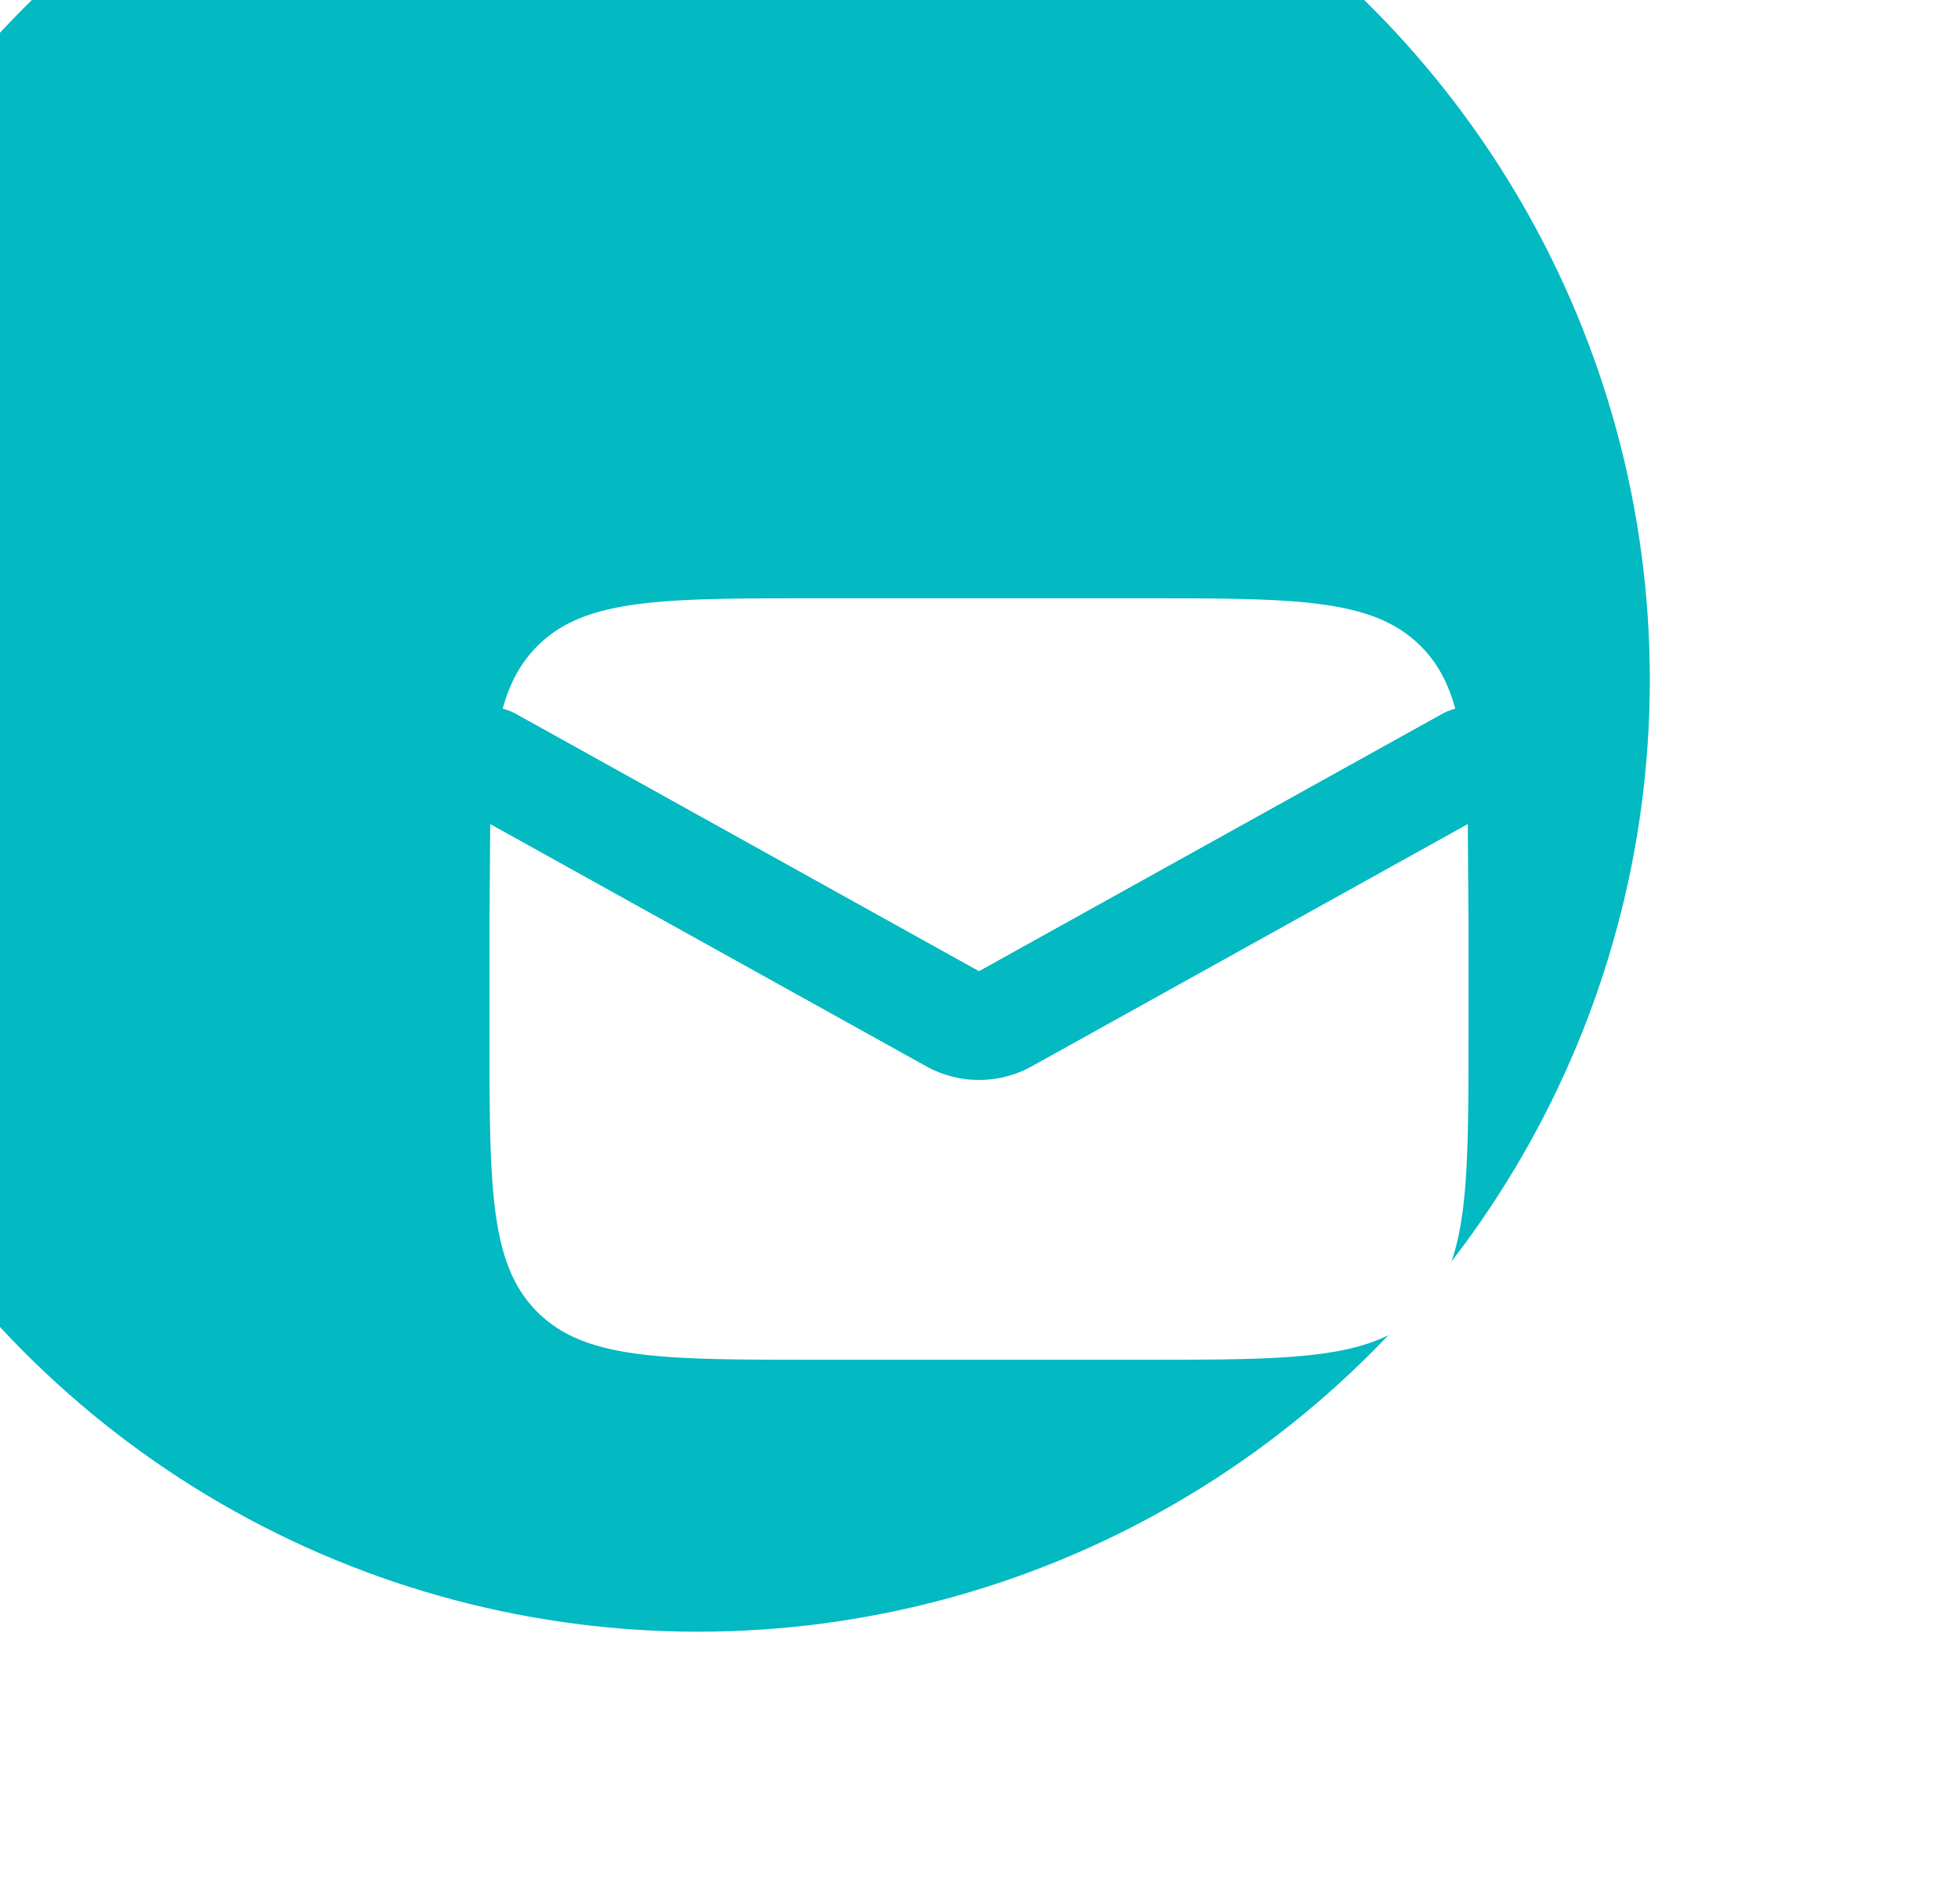
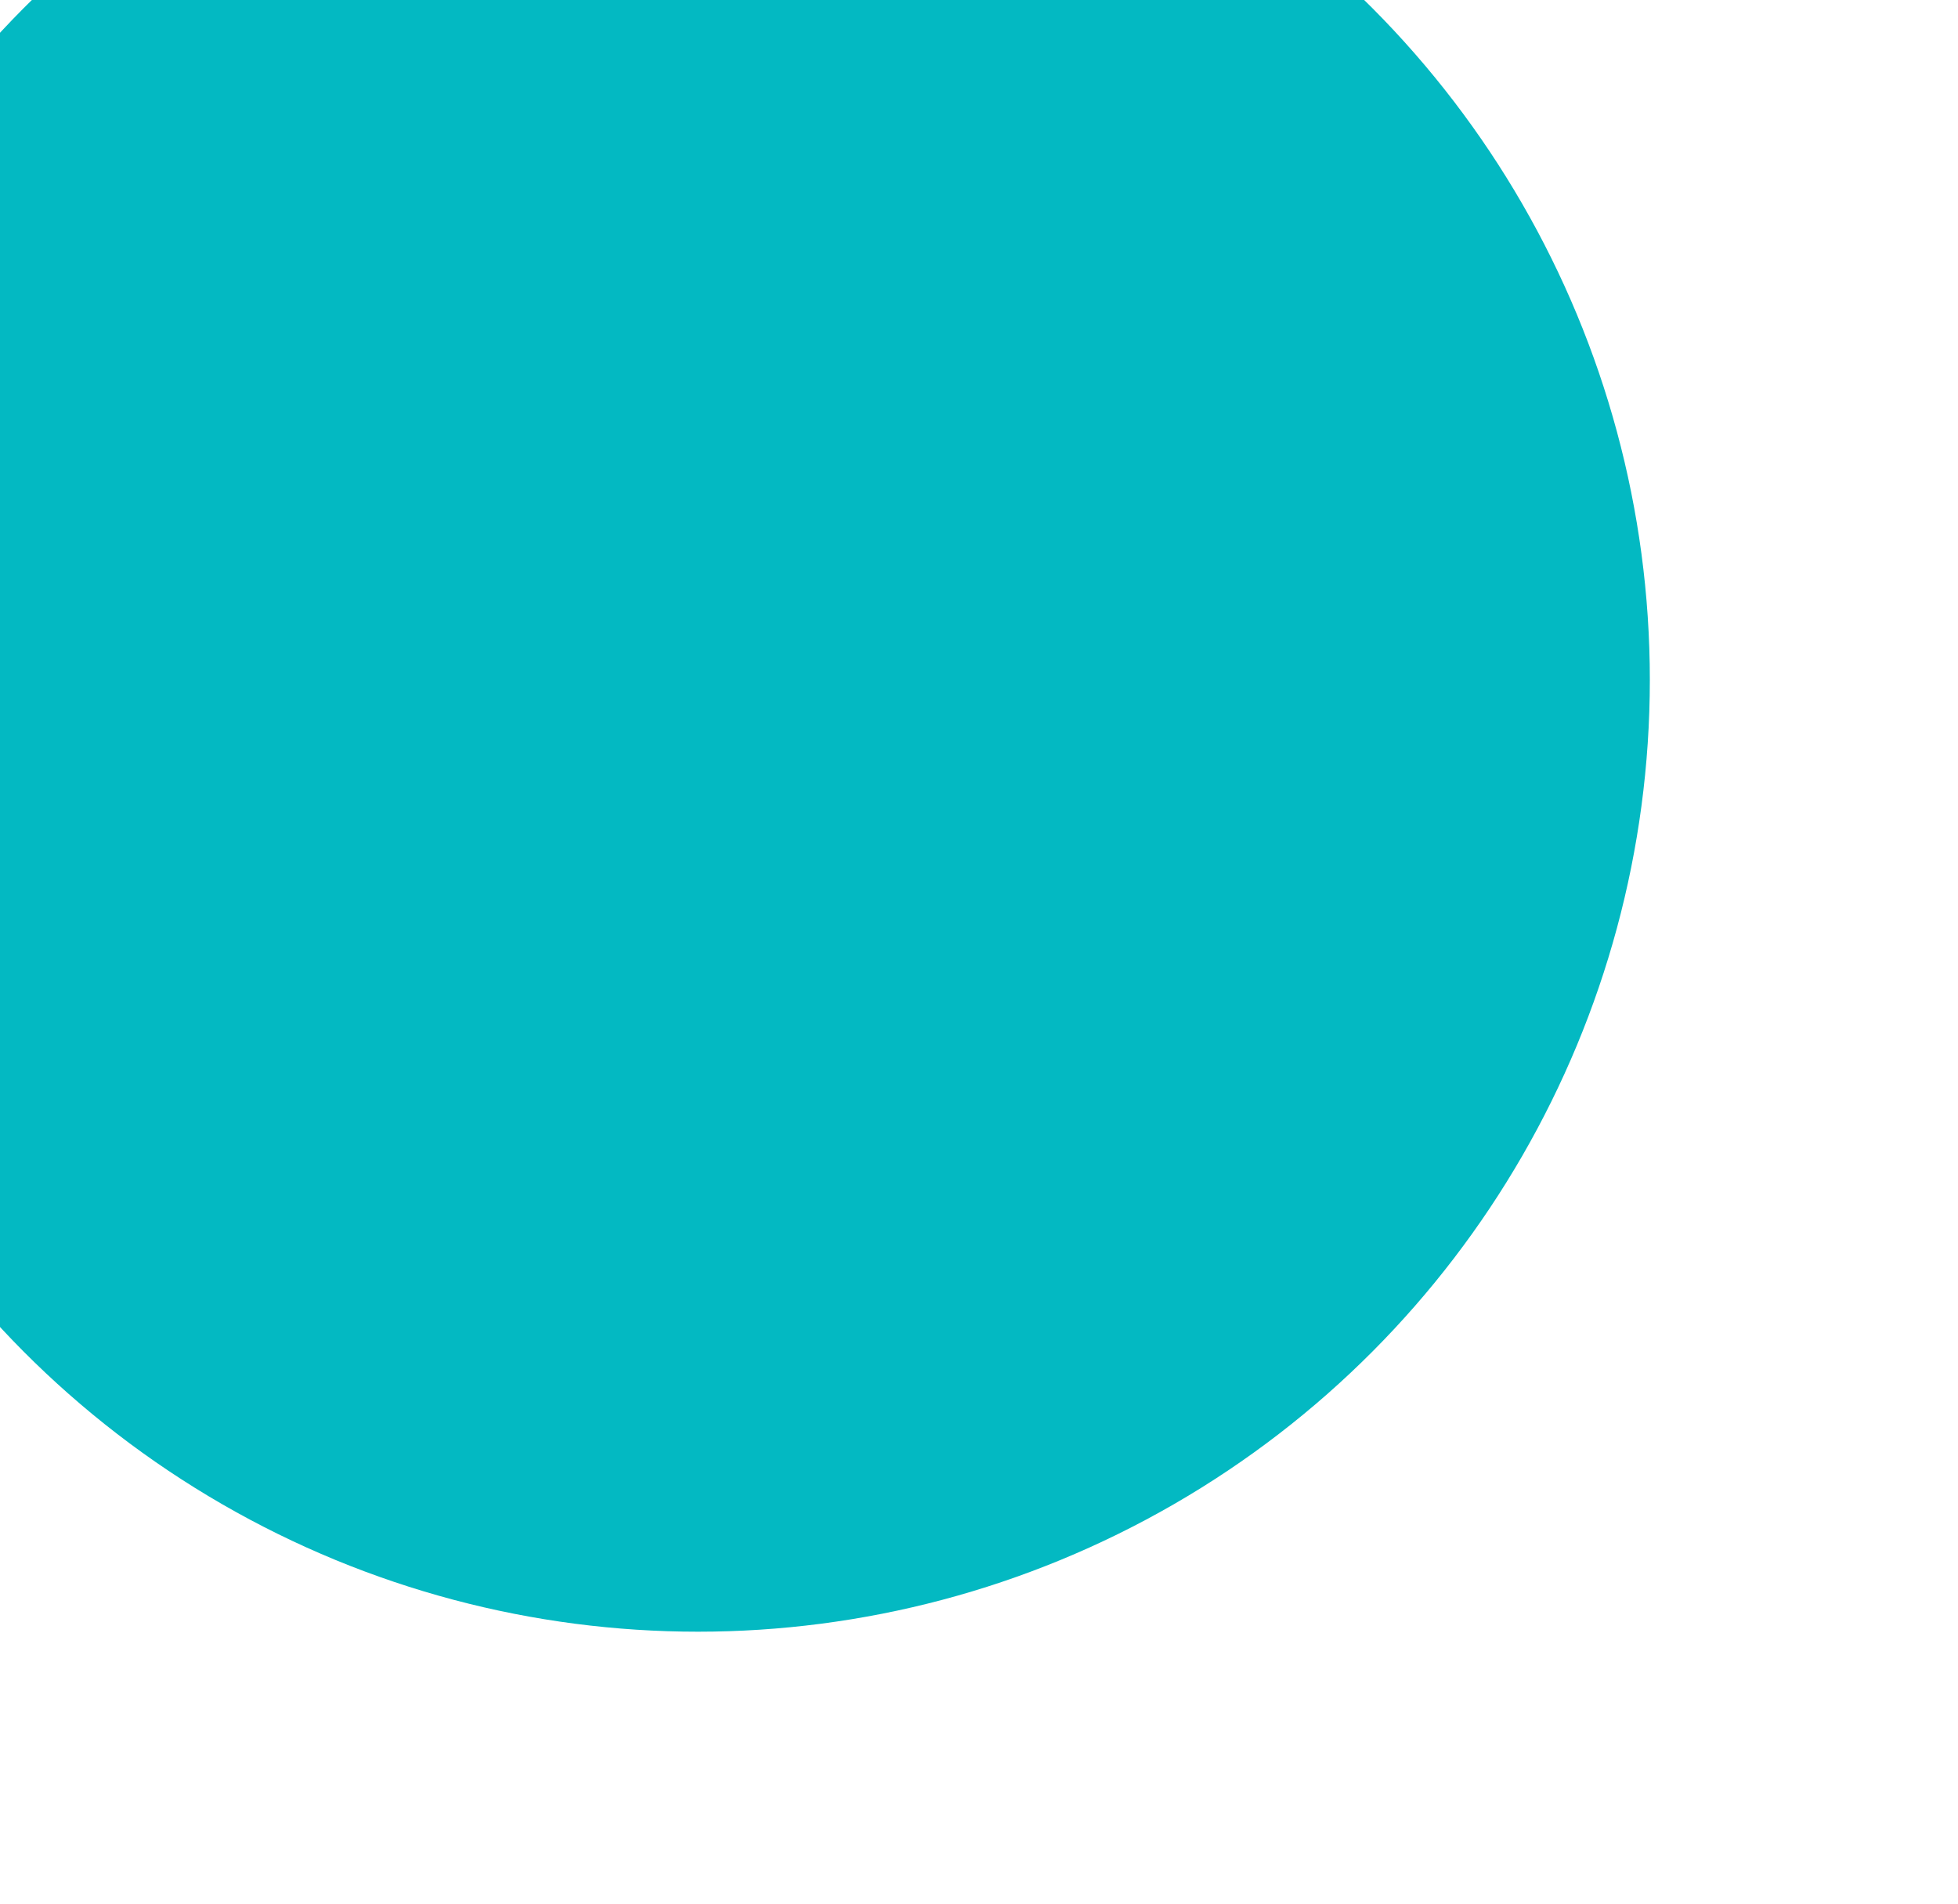
<svg xmlns="http://www.w3.org/2000/svg" width="36" height="35" fill="none">
  <g filter="url(#A)">
    <circle cx="17.834" cy="17.5" r="17.5" fill="#03b9c2" />
  </g>
-   <path fill-rule="evenodd" d="M9.013 15.151L9 17v2c0 2.828 0 4.243.879 5.121S12.172 25 15 25h6c2.828 0 4.243 0 5.121-.879S27 21.828 27 19v-2l-.013-1.849-8.015 4.453a2 2 0 0 1-1.943 0l-8.016-4.453zm.23-2.122c.083.021.164.053.243.096L18 17.856l8.514-4.73c.078-.043.16-.075.243-.096-.13-.473-.329-.845-.636-1.151C25.243 11 23.828 11 21 11h-6c-2.828 0-4.243 0-5.121.879-.306.306-.506.678-.636 1.151z" fill="#fff" />
  <defs>
    <filter id="A" x="-41.666" y="-42" width="119" height="119" filterUnits="userSpaceOnUse" color-interpolation-filters="sRGB">
      <feFlood flood-opacity="0" />
      <feGaussianBlur stdDeviation="21" />
      <feComposite in2="SourceAlpha" operator="in" />
      <feBlend in="SourceGraphic" result="C" />
      <feColorMatrix in="SourceAlpha" values="0 0 0 0 0 0 0 0 0 0 0 0 0 0 0 0 0 0 127 0" result="D" />
      <feOffset dx="-5" dy="-5" />
      <feGaussianBlur stdDeviation="125" />
      <feComposite in2="D" operator="arithmetic" k2="-1" k3="1" />
      <feColorMatrix values="0 0 0 0 1 0 0 0 0 1 0 0 0 0 1 0 0 0 0.02 0" />
      <feBlend in2="C" />
    </filter>
  </defs>
</svg>